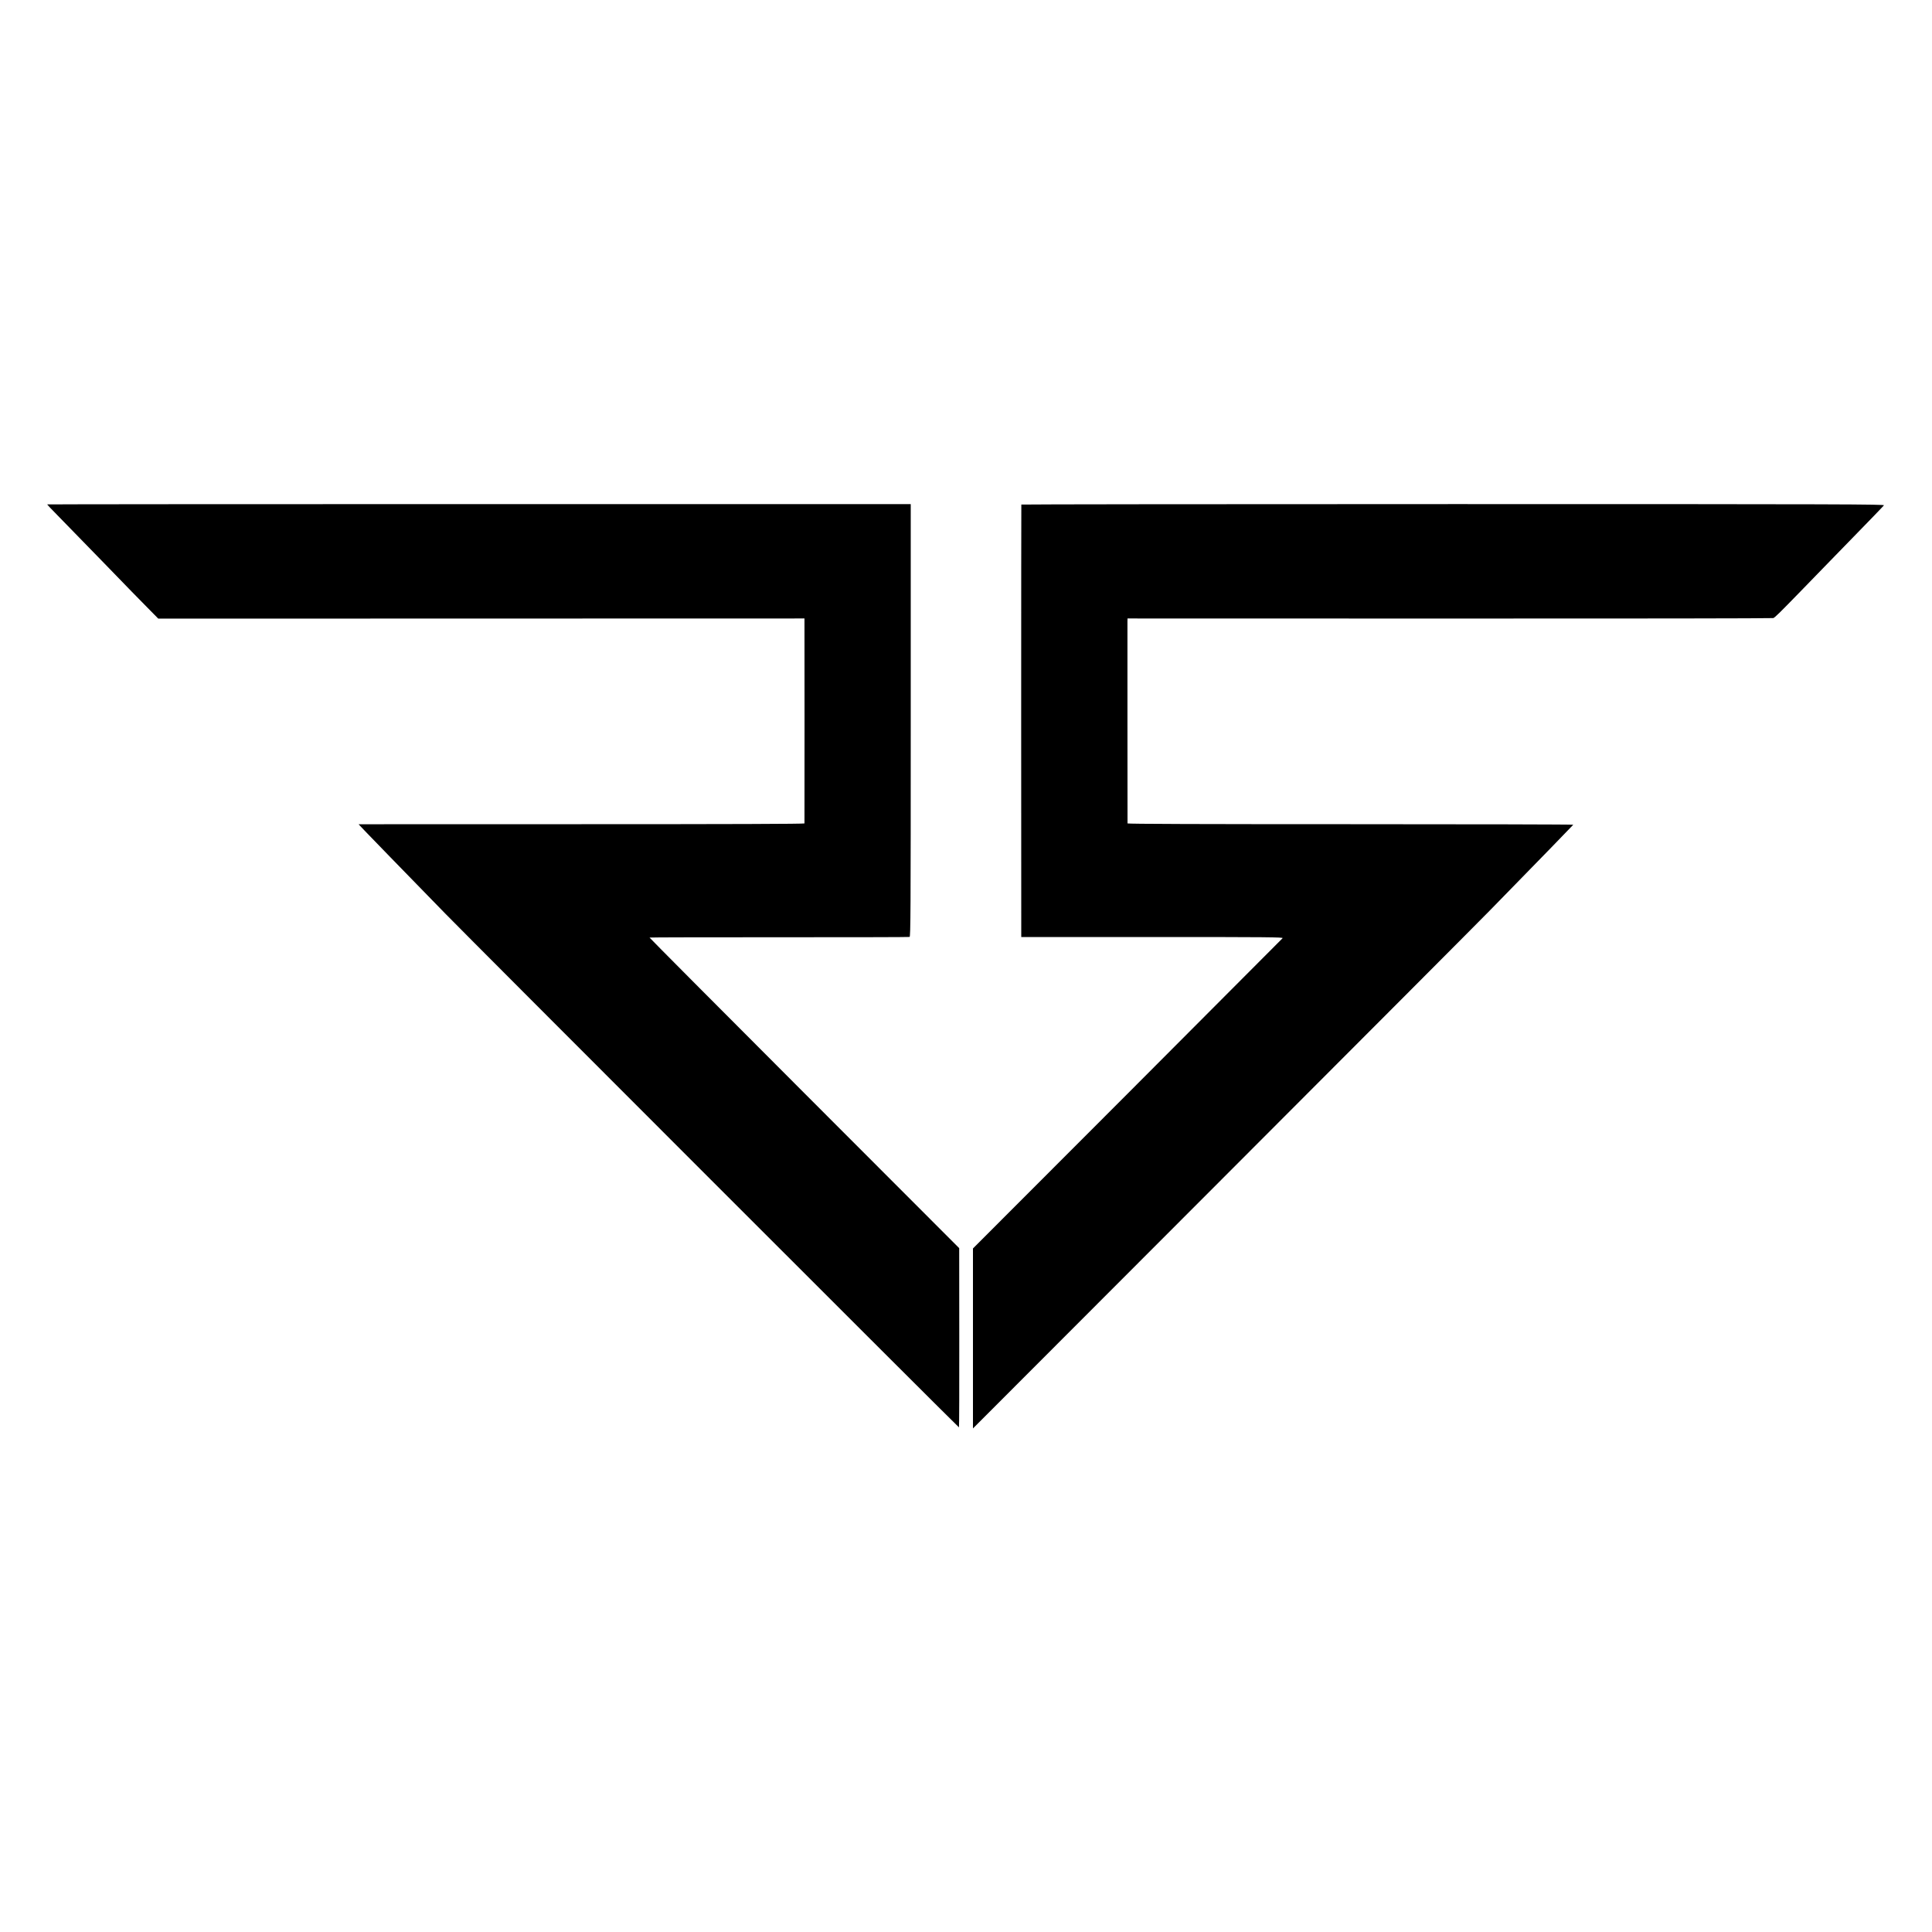
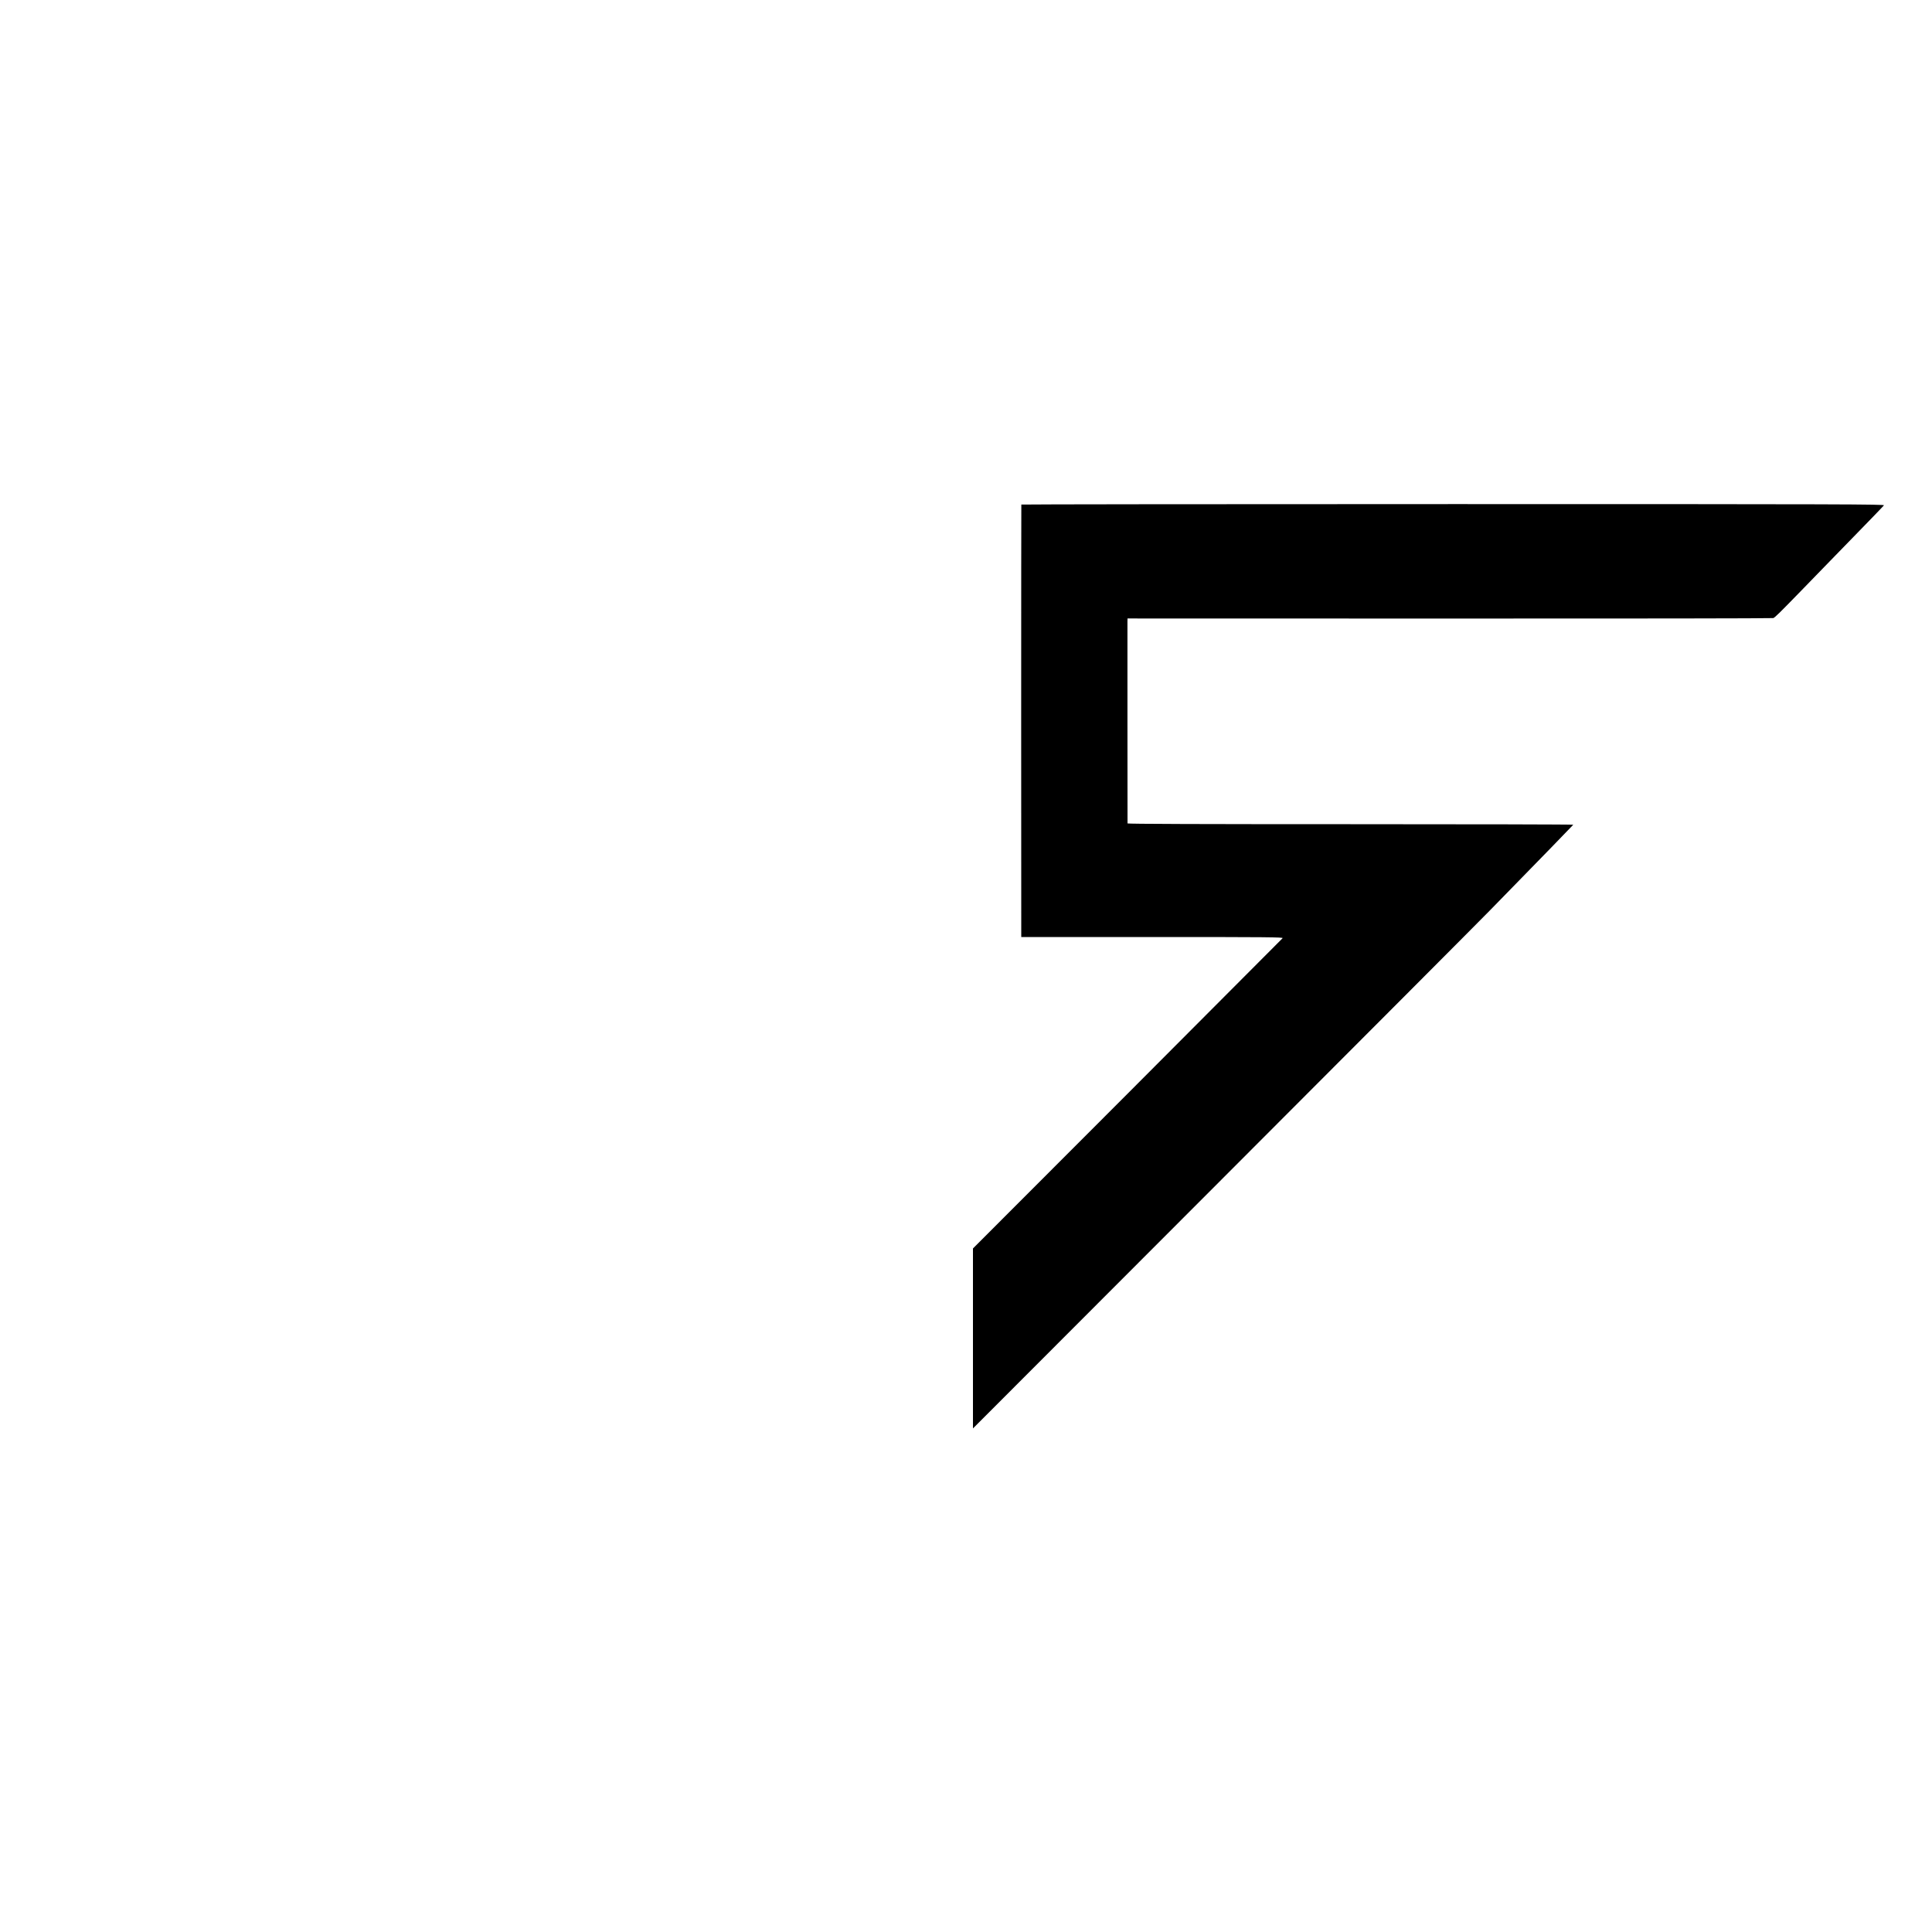
<svg xmlns="http://www.w3.org/2000/svg" version="1.0" width="2500pt" height="2500pt" viewBox="0 0 2500 2500" preserveAspectRatio="xMidYMid meet">
  <g transform="translate(0,2500) scale(0.1,-0.1)" fill="#000000" stroke="none">
-     <path d="M610 18473 c0 -3 60 -66 134 -141 74 -75 176 -180 226 -232 51 -52 219 -225 374 -384 154 -159 316 -325 359 -370 44 -45 139 -142 212 -216 l133 -135 4181 1 4181 1 0 -36 c1 -42 1 -2601 0 -2616 0 -7 -965 -10 -2885 -10 -1587 0 -2885 0 -2885 -1 0 -2 142 -149 410 -425 297 -304 314 -322 710 -729 322 -331 6640 -6650 6649 -6650 3 0 5 522 4 1160 l-1 1159 -2006 2008 c-1103 1104 -2003 2009 -2001 2011 2 3 757 4 1677 4 920 0 1680 1 1688 4 13 3 15 323 15 2802 l0 2799 -5587 0 c-3074 0 -5588 -2 -5588 -4z" />
    <path d="M13216 18471 c-1 -3 -2 -1264 -2 -2801 l1 -2795 1697 0 c1497 0 1695 -2 1685 -15 -7 -8 -911 -915 -2009 -2015 l-1998 -2000 0 -1165 0 -1164 3200 3204 c1760 1762 3330 3336 3488 3498 158 161 340 349 405 415 65 67 243 250 395 405 152 156 278 287 280 290 1 4 -1296 7 -2883 7 -1919 0 -2885 3 -2885 10 -1 15 -1 2574 -1 2616 l1 36 4168 -1 c2292 -1 4177 2 4188 6 20 6 82 67 356 349 51 53 219 226 373 384 154 159 315 325 359 369 43 45 135 140 205 211 69 72 132 137 139 146 11 14 -471 16 -5574 16 -3071 0 -5586 -3 -5588 -6z" />
  </g>
</svg>